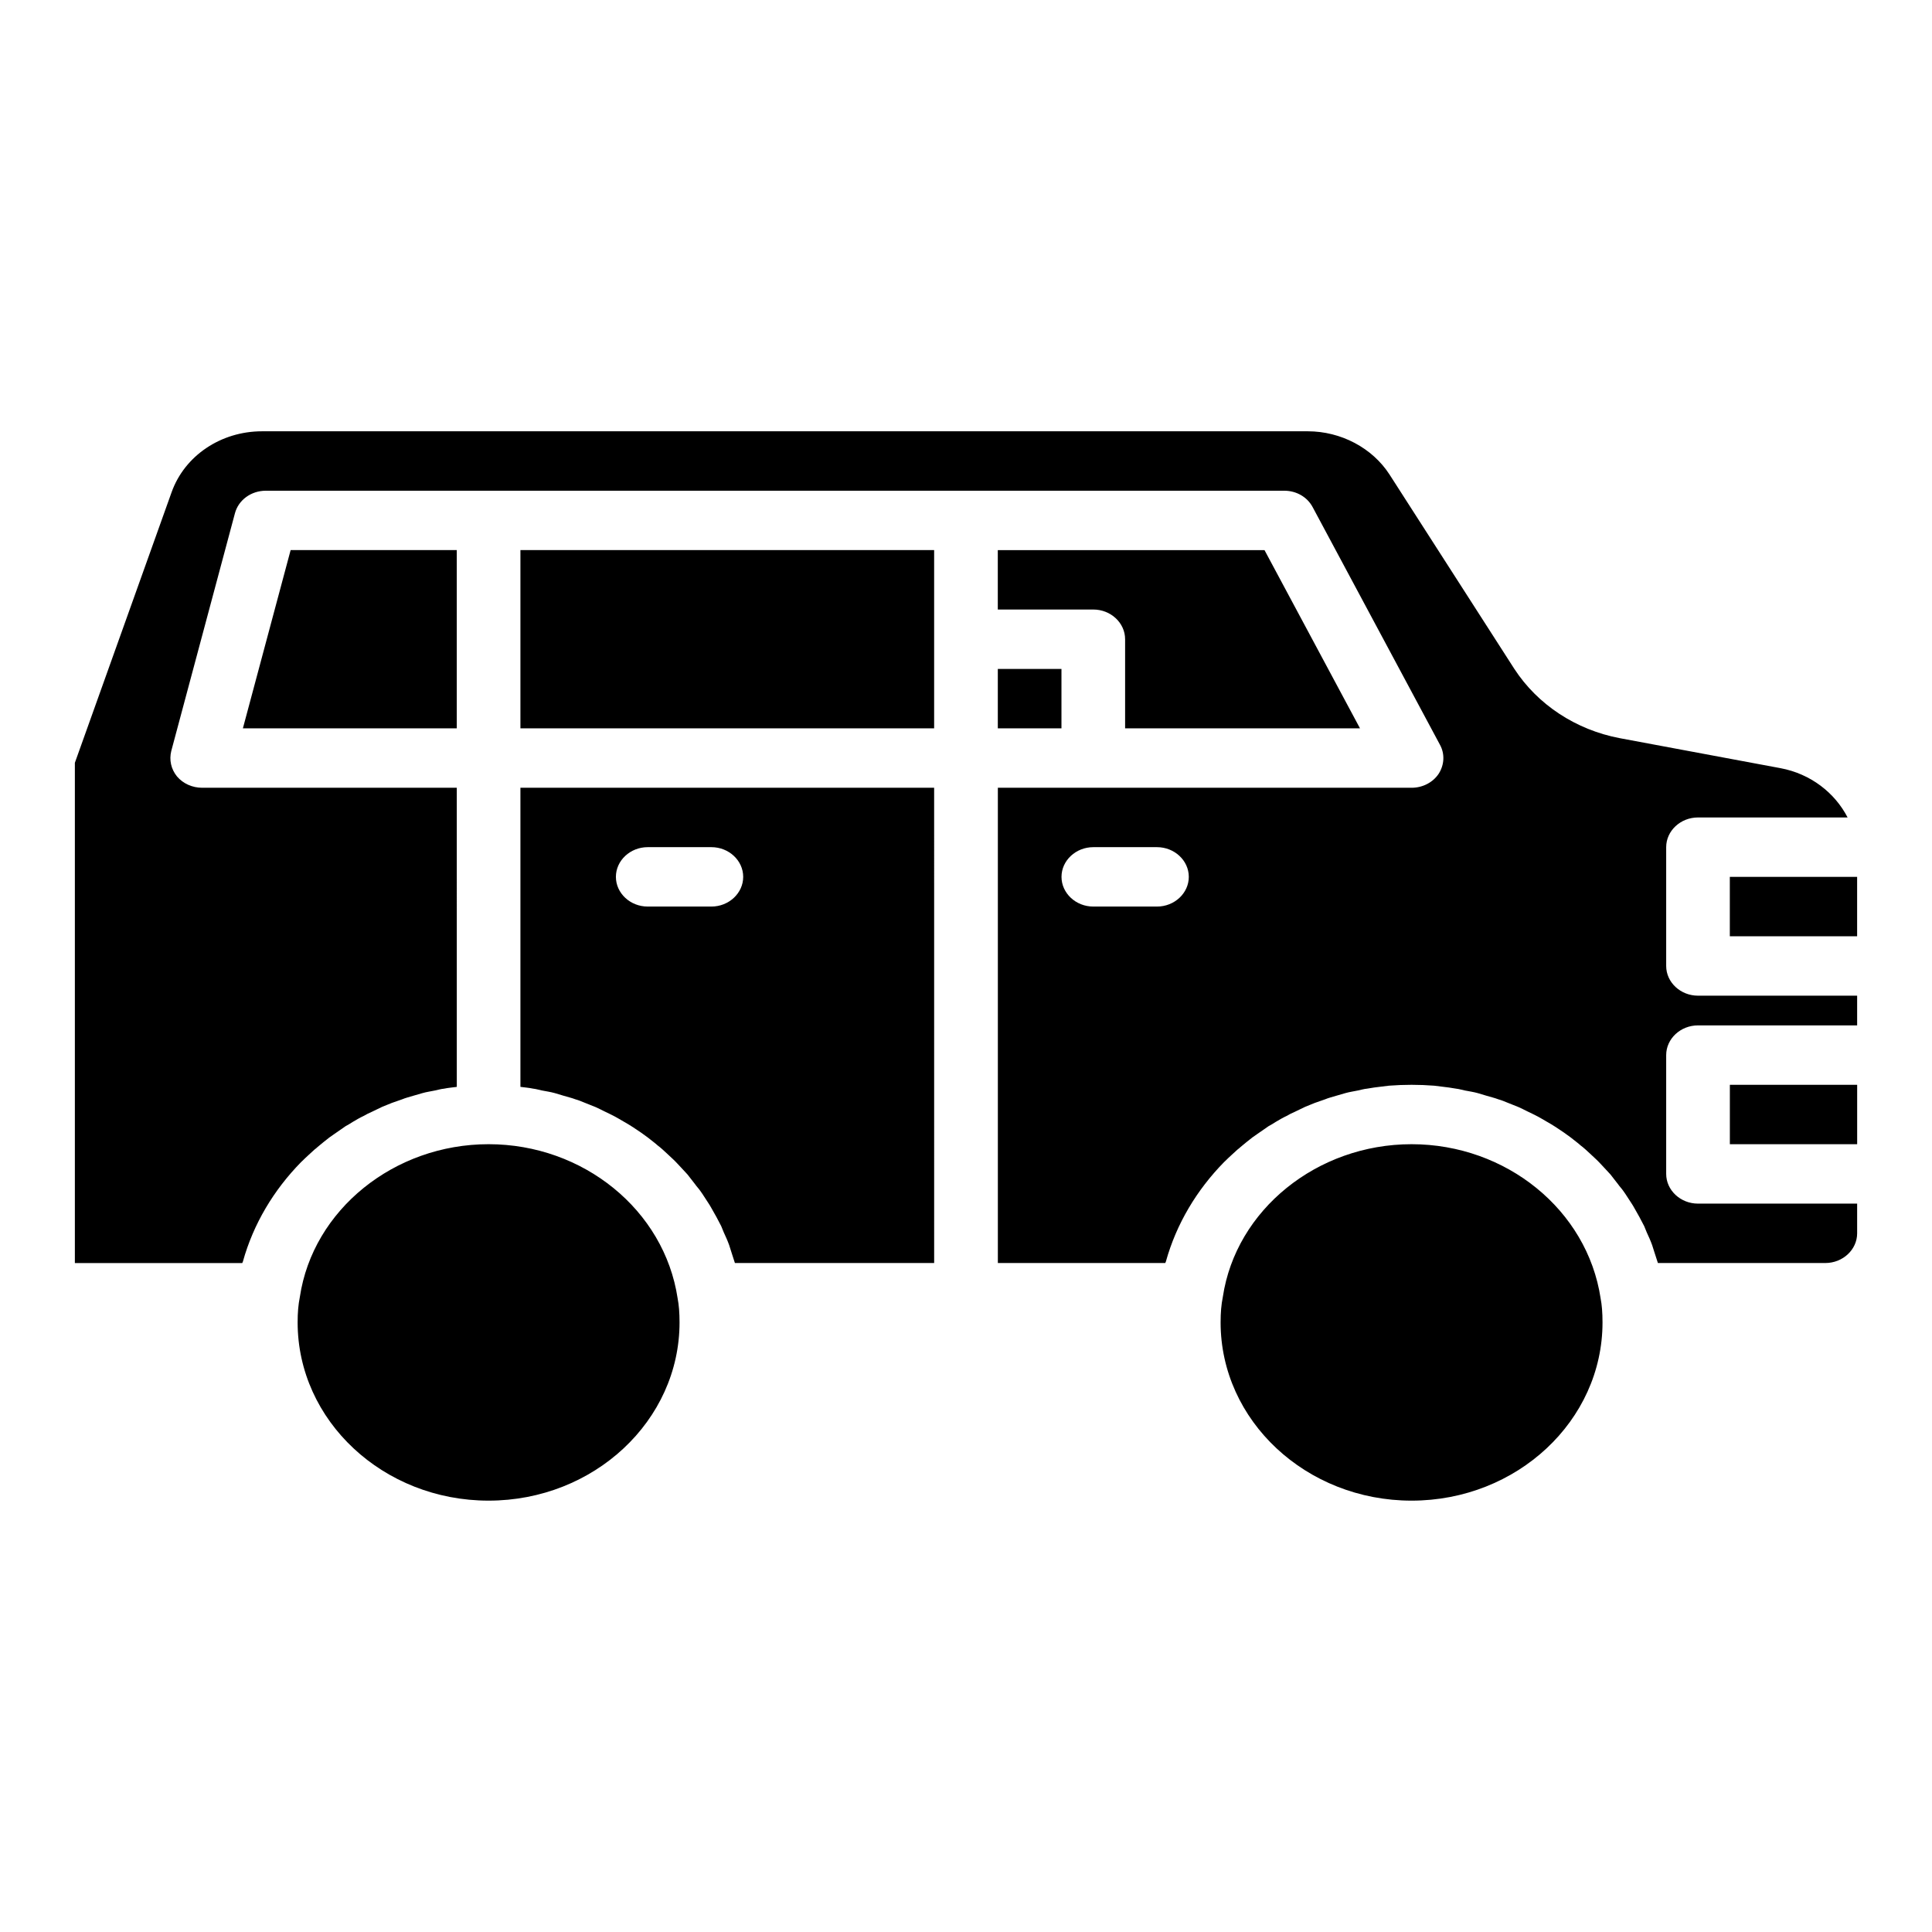
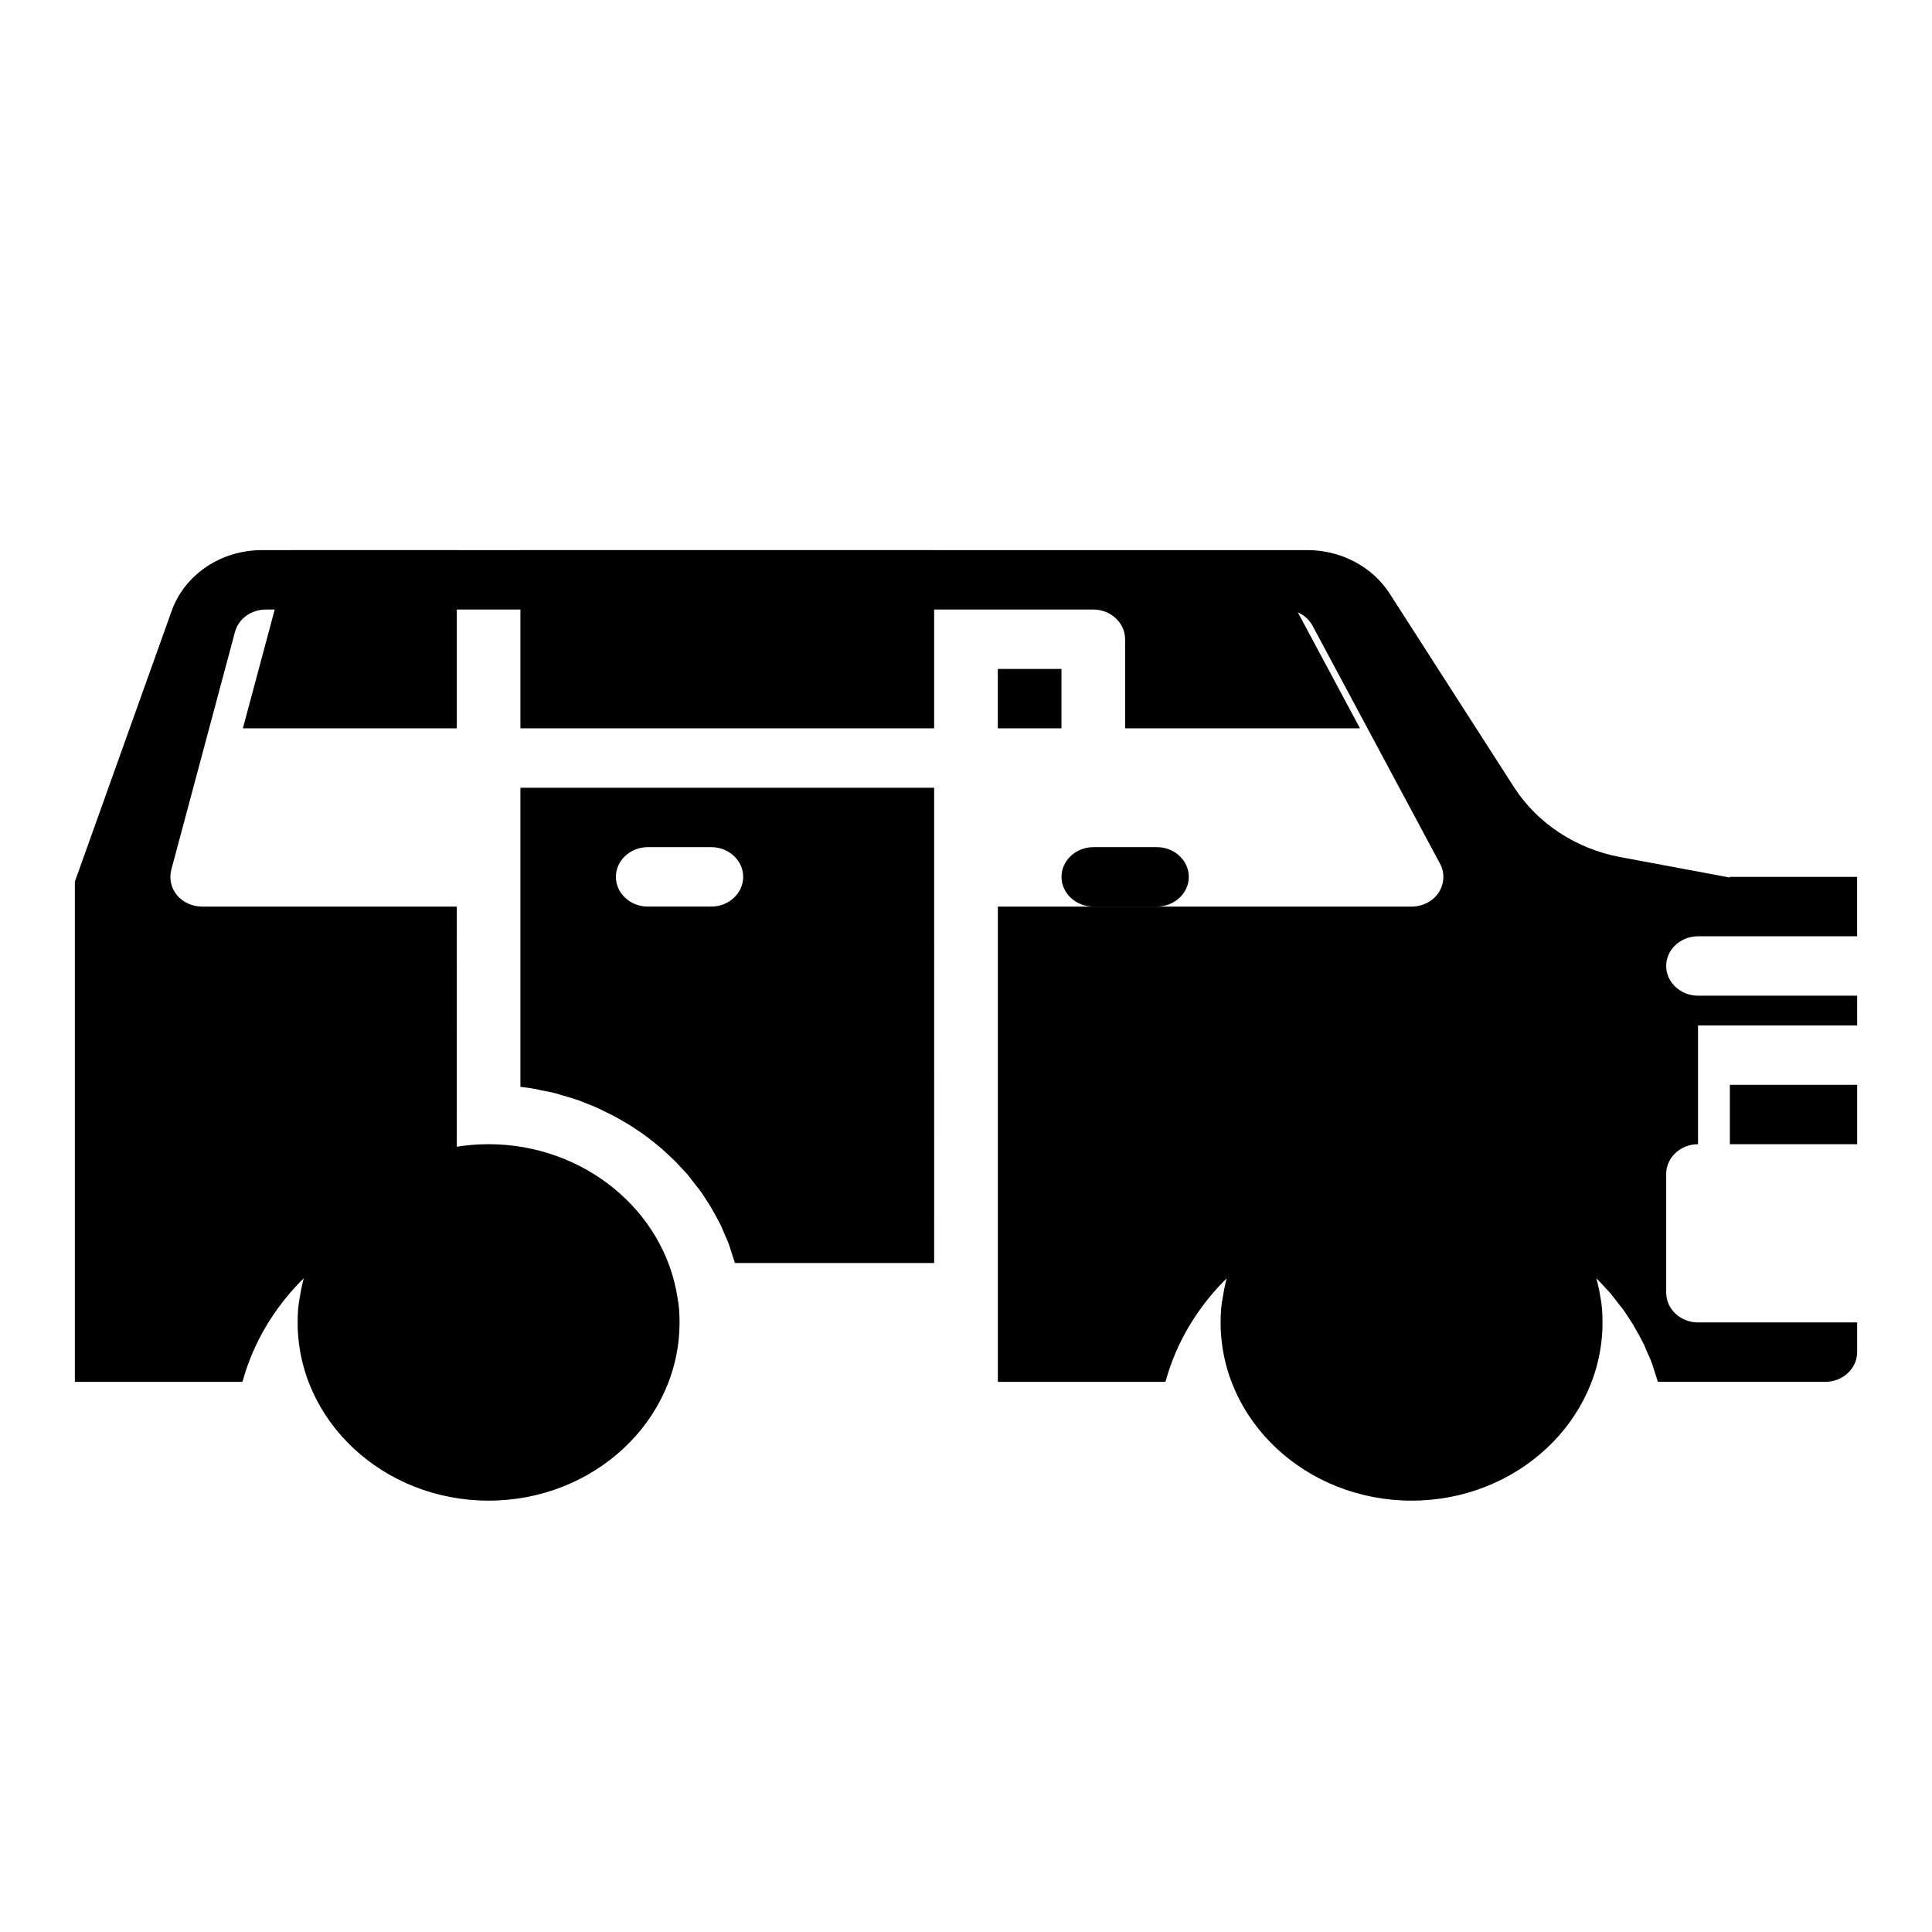
<svg xmlns="http://www.w3.org/2000/svg" fill="#000000" width="800px" height="800px" version="1.1" viewBox="144 144 512 512">
-   <path d="m602.42 376.38v15.742h33.738v-15.742zm-278.84 111.7c-3.539-23.457-25.047-40.855-50.098-40.855s-46.559 17.398-50.016 40.461c-0.422 2.125-0.59 4.172-0.59 6.769 0 26.055 22.688 47.23 50.605 47.23s50.605-21.176 50.605-47.23c0-2.598-0.168-4.644-0.508-6.375zm-41.664-135.32v79.27c1.098 0.156 2.277 0.234 3.375 0.473 0.758 0.078 1.52 0.316 2.277 0.473 1.18 0.234 2.363 0.395 3.457 0.707 0.758 0.238 1.52 0.473 2.363 0.707 1.012 0.316 2.109 0.551 3.121 0.945 0.844 0.234 1.602 0.551 2.363 0.867 1.012 0.395 2.023 0.789 2.953 1.18 0.844 0.395 1.52 0.707 2.277 1.102 1.012 0.473 1.941 0.945 2.867 1.418 0.676 0.395 1.434 0.785 2.191 1.258 0.844 0.473 1.77 1.023 2.613 1.574 0.676 0.473 1.434 0.945 2.109 1.418 0.844 0.629 1.688 1.18 2.445 1.809 0.676 0.551 1.348 1.023 1.941 1.574 0.844 0.629 1.602 1.34 2.363 2.047 0.59 0.551 1.18 1.102 1.77 1.652 0.758 0.707 1.434 1.496 2.191 2.281 0.508 0.551 1.098 1.18 1.602 1.73 0.676 0.867 1.348 1.73 2.023 2.598 0.422 0.629 0.926 1.102 1.352 1.73 0.758 1.023 1.434 2.203 2.191 3.305 0.254 0.395 0.508 0.785 0.758 1.258 0.926 1.574 1.77 3.148 2.613 4.801 0.254 0.551 0.422 1.102 0.676 1.652 0.508 1.102 1.012 2.203 1.434 3.387 0.254 0.707 0.422 1.418 0.676 2.125 0.254 0.883 0.59 1.746 0.844 2.613h52.801l-0.004-125.95zm50.605 31.488h-16.867c-4.641 0-8.434-3.543-8.434-7.871 0-4.328 3.797-7.871 8.434-7.871h16.867c4.641 0 8.434 3.543 8.434 7.871 0 4.328-3.793 7.871-8.434 7.871zm-50.605-94.465v47.23h109.64v-47.23zm-60.895 0-12.652 47.23h56.68v-47.23zm283.39 47.234-25.305-47.23h-70.68v15.742h25.305c4.641 0 8.434 3.543 8.434 7.871v23.617zm-95.98-15.746v15.742h16.867v-15.742zm159.75 166.81c-3.543-23.457-25.051-40.855-50.102-40.855s-46.559 17.398-50.016 40.461c-0.422 2.125-0.59 4.172-0.59 6.769 0 26.055 22.688 47.23 50.605 47.23s50.605-21.176 50.605-47.23c0-2.598-0.168-4.644-0.504-6.375zm25.809-72.344h42.172v-7.871h-42.172c-4.641 0-8.434-3.543-8.434-7.871v-31.488c0-4.328 3.797-7.871 8.434-7.871h39.641c-3.375-6.535-9.785-11.57-17.797-13.066l-42.594-7.949c-11.637-2.211-21.758-8.898-27.918-18.348l-33.062-51.484c-4.555-7.082-12.902-11.492-21.676-11.492h-277.15c-10.879 0-20.496 6.457-23.953 16.137l-25.641 71.715v132.57h44.363c0.086-0.156 0.086-0.238 0.168-0.395 2.781-9.996 8.18-18.973 15.434-26.371 0.086-0.078 0.168-0.156 0.254-0.234 1.098-1.102 2.191-2.047 3.289-3.07 0.336-0.238 0.59-0.473 0.844-0.707 1.012-0.867 2.023-1.652 3.121-2.519 0.422-0.316 0.926-0.629 1.348-0.945 1.012-0.707 1.941-1.34 2.953-2.047 0.59-0.316 1.266-0.707 1.855-1.102 0.93-0.551 1.855-1.102 2.867-1.574 0.68-0.395 1.438-0.789 2.199-1.105 0.926-0.473 1.855-0.867 2.781-1.34 0.844-0.316 1.688-0.707 2.531-1.023 0.926-0.316 1.77-0.629 2.699-0.945 0.926-0.395 1.941-0.629 2.953-0.945 0.844-0.238 1.602-0.473 2.445-0.707 1.098-0.316 2.277-0.473 3.375-0.707 0.758-0.156 1.52-0.395 2.363-0.473 1.098-0.238 2.277-0.316 3.375-0.473l-0.004-79.27h-67.477c-2.613 0-5.059-1.102-6.664-2.992-1.602-1.969-2.109-4.41-1.52-6.769l16.867-62.977c0.934-3.539 4.305-5.981 8.188-5.981h269.9c3.203 0 6.074 1.652 7.508 4.328l33.738 62.977c1.348 2.441 1.18 5.352-0.336 7.715-1.523 2.281-4.223 3.699-7.176 3.699h-109.64v125.95h44.363c0.086-0.156 0.086-0.238 0.168-0.395 2.781-9.996 8.18-18.973 15.434-26.371 0.086-0.078 0.168-0.156 0.254-0.234 1.098-1.102 2.191-2.047 3.289-3.07 0.336-0.238 0.59-0.473 0.844-0.707 1.012-0.867 2.023-1.652 3.121-2.519 0.422-0.316 0.926-0.629 1.348-0.945 1.012-0.707 1.941-1.34 2.953-2.047 0.59-0.316 1.266-0.707 1.855-1.102 0.93-0.551 1.855-1.102 2.867-1.574 0.676-0.395 1.438-0.789 2.195-1.105 0.926-0.473 1.855-0.867 2.781-1.34 0.844-0.316 1.688-0.707 2.531-1.023 0.926-0.316 1.77-0.629 2.699-0.945 0.926-0.395 1.941-0.629 2.953-0.945 0.844-0.238 1.602-0.473 2.445-0.707 1.098-0.316 2.277-0.473 3.375-0.707 0.758-0.156 1.52-0.395 2.363-0.473 1.266-0.238 2.531-0.395 3.879-0.551 0.59-0.078 1.266-0.156 1.941-0.238 2.019-0.152 3.961-0.23 5.984-0.23s3.965 0.078 5.988 0.234c0.676 0.078 1.266 0.156 1.941 0.238 1.348 0.156 2.613 0.316 3.879 0.551 0.758 0.078 1.52 0.316 2.277 0.473 1.18 0.234 2.363 0.395 3.457 0.707 0.758 0.238 1.52 0.473 2.363 0.707 1.012 0.316 2.109 0.551 3.121 0.945 0.844 0.234 1.602 0.551 2.363 0.867 1.012 0.395 2.023 0.789 2.953 1.18 0.844 0.395 1.52 0.707 2.277 1.102 1.012 0.473 1.941 0.945 2.867 1.418 0.676 0.395 1.434 0.785 2.191 1.258 0.844 0.473 1.77 1.023 2.613 1.574 0.676 0.473 1.434 0.945 2.109 1.418 0.844 0.629 1.688 1.18 2.445 1.809 0.676 0.551 1.348 1.023 1.941 1.574 0.844 0.629 1.602 1.34 2.363 2.047 0.59 0.551 1.18 1.102 1.77 1.652 0.758 0.707 1.434 1.496 2.191 2.281 0.508 0.551 1.098 1.18 1.602 1.73 0.676 0.867 1.348 1.73 2.023 2.598 0.422 0.629 0.926 1.102 1.352 1.73 0.758 1.023 1.434 2.203 2.191 3.305 0.254 0.395 0.508 0.785 0.758 1.258 0.926 1.574 1.77 3.148 2.613 4.801 0.254 0.551 0.422 1.102 0.676 1.652 0.508 1.102 1.012 2.203 1.434 3.387 0.254 0.707 0.422 1.418 0.676 2.125 0.254 0.879 0.594 1.742 0.844 2.609h44.363c4.641 0 8.438-3.543 8.438-7.871v-7.871h-42.172c-4.641 0-8.434-3.543-8.434-7.871v-31.488c0-4.332 3.793-7.875 8.434-7.875zm-143.38-31.488h-16.867c-4.641 0-8.434-3.543-8.434-7.871 0-4.328 3.797-7.871 8.434-7.871h16.867c4.637 0 8.434 3.543 8.434 7.871 0 4.328-3.797 7.871-8.434 7.871zm151.82 47.234v15.742h33.738v-15.742z" />
+   <path d="m602.42 376.38v15.742h33.738v-15.742zm-278.84 111.7c-3.539-23.457-25.047-40.855-50.098-40.855s-46.559 17.398-50.016 40.461c-0.422 2.125-0.59 4.172-0.59 6.769 0 26.055 22.688 47.23 50.605 47.23s50.605-21.176 50.605-47.23c0-2.598-0.168-4.644-0.508-6.375zm-41.664-135.32v79.27c1.098 0.156 2.277 0.234 3.375 0.473 0.758 0.078 1.52 0.316 2.277 0.473 1.18 0.234 2.363 0.395 3.457 0.707 0.758 0.238 1.52 0.473 2.363 0.707 1.012 0.316 2.109 0.551 3.121 0.945 0.844 0.234 1.602 0.551 2.363 0.867 1.012 0.395 2.023 0.789 2.953 1.18 0.844 0.395 1.52 0.707 2.277 1.102 1.012 0.473 1.941 0.945 2.867 1.418 0.676 0.395 1.434 0.785 2.191 1.258 0.844 0.473 1.77 1.023 2.613 1.574 0.676 0.473 1.434 0.945 2.109 1.418 0.844 0.629 1.688 1.18 2.445 1.809 0.676 0.551 1.348 1.023 1.941 1.574 0.844 0.629 1.602 1.34 2.363 2.047 0.59 0.551 1.18 1.102 1.77 1.652 0.758 0.707 1.434 1.496 2.191 2.281 0.508 0.551 1.098 1.18 1.602 1.73 0.676 0.867 1.348 1.73 2.023 2.598 0.422 0.629 0.926 1.102 1.352 1.73 0.758 1.023 1.434 2.203 2.191 3.305 0.254 0.395 0.508 0.785 0.758 1.258 0.926 1.574 1.77 3.148 2.613 4.801 0.254 0.551 0.422 1.102 0.676 1.652 0.508 1.102 1.012 2.203 1.434 3.387 0.254 0.707 0.422 1.418 0.676 2.125 0.254 0.883 0.59 1.746 0.844 2.613h52.801l-0.004-125.95zm50.605 31.488h-16.867c-4.641 0-8.434-3.543-8.434-7.871 0-4.328 3.797-7.871 8.434-7.871h16.867c4.641 0 8.434 3.543 8.434 7.871 0 4.328-3.793 7.871-8.434 7.871zm-50.605-94.465v47.23h109.64v-47.23zm-60.895 0-12.652 47.23h56.68v-47.23zm283.39 47.234-25.305-47.23h-70.68v15.742h25.305c4.641 0 8.434 3.543 8.434 7.871v23.617zm-95.98-15.746v15.742h16.867v-15.742zm159.75 166.81c-3.543-23.457-25.051-40.855-50.102-40.855s-46.559 17.398-50.016 40.461c-0.422 2.125-0.59 4.172-0.59 6.769 0 26.055 22.688 47.23 50.605 47.23s50.605-21.176 50.605-47.23c0-2.598-0.168-4.644-0.504-6.375zm25.809-72.344h42.172v-7.871h-42.172c-4.641 0-8.434-3.543-8.434-7.871c0-4.328 3.797-7.871 8.434-7.871h39.641c-3.375-6.535-9.785-11.57-17.797-13.066l-42.594-7.949c-11.637-2.211-21.758-8.898-27.918-18.348l-33.062-51.484c-4.555-7.082-12.902-11.492-21.676-11.492h-277.15c-10.879 0-20.496 6.457-23.953 16.137l-25.641 71.715v132.57h44.363c0.086-0.156 0.086-0.238 0.168-0.395 2.781-9.996 8.18-18.973 15.434-26.371 0.086-0.078 0.168-0.156 0.254-0.234 1.098-1.102 2.191-2.047 3.289-3.07 0.336-0.238 0.59-0.473 0.844-0.707 1.012-0.867 2.023-1.652 3.121-2.519 0.422-0.316 0.926-0.629 1.348-0.945 1.012-0.707 1.941-1.34 2.953-2.047 0.59-0.316 1.266-0.707 1.855-1.102 0.93-0.551 1.855-1.102 2.867-1.574 0.68-0.395 1.438-0.789 2.199-1.105 0.926-0.473 1.855-0.867 2.781-1.34 0.844-0.316 1.688-0.707 2.531-1.023 0.926-0.316 1.77-0.629 2.699-0.945 0.926-0.395 1.941-0.629 2.953-0.945 0.844-0.238 1.602-0.473 2.445-0.707 1.098-0.316 2.277-0.473 3.375-0.707 0.758-0.156 1.52-0.395 2.363-0.473 1.098-0.238 2.277-0.316 3.375-0.473l-0.004-79.27h-67.477c-2.613 0-5.059-1.102-6.664-2.992-1.602-1.969-2.109-4.41-1.52-6.769l16.867-62.977c0.934-3.539 4.305-5.981 8.188-5.981h269.9c3.203 0 6.074 1.652 7.508 4.328l33.738 62.977c1.348 2.441 1.18 5.352-0.336 7.715-1.523 2.281-4.223 3.699-7.176 3.699h-109.64v125.95h44.363c0.086-0.156 0.086-0.238 0.168-0.395 2.781-9.996 8.18-18.973 15.434-26.371 0.086-0.078 0.168-0.156 0.254-0.234 1.098-1.102 2.191-2.047 3.289-3.07 0.336-0.238 0.59-0.473 0.844-0.707 1.012-0.867 2.023-1.652 3.121-2.519 0.422-0.316 0.926-0.629 1.348-0.945 1.012-0.707 1.941-1.34 2.953-2.047 0.59-0.316 1.266-0.707 1.855-1.102 0.93-0.551 1.855-1.102 2.867-1.574 0.676-0.395 1.438-0.789 2.195-1.105 0.926-0.473 1.855-0.867 2.781-1.34 0.844-0.316 1.688-0.707 2.531-1.023 0.926-0.316 1.77-0.629 2.699-0.945 0.926-0.395 1.941-0.629 2.953-0.945 0.844-0.238 1.602-0.473 2.445-0.707 1.098-0.316 2.277-0.473 3.375-0.707 0.758-0.156 1.52-0.395 2.363-0.473 1.266-0.238 2.531-0.395 3.879-0.551 0.59-0.078 1.266-0.156 1.941-0.238 2.019-0.152 3.961-0.23 5.984-0.23s3.965 0.078 5.988 0.234c0.676 0.078 1.266 0.156 1.941 0.238 1.348 0.156 2.613 0.316 3.879 0.551 0.758 0.078 1.52 0.316 2.277 0.473 1.18 0.234 2.363 0.395 3.457 0.707 0.758 0.238 1.52 0.473 2.363 0.707 1.012 0.316 2.109 0.551 3.121 0.945 0.844 0.234 1.602 0.551 2.363 0.867 1.012 0.395 2.023 0.789 2.953 1.18 0.844 0.395 1.52 0.707 2.277 1.102 1.012 0.473 1.941 0.945 2.867 1.418 0.676 0.395 1.434 0.785 2.191 1.258 0.844 0.473 1.77 1.023 2.613 1.574 0.676 0.473 1.434 0.945 2.109 1.418 0.844 0.629 1.688 1.18 2.445 1.809 0.676 0.551 1.348 1.023 1.941 1.574 0.844 0.629 1.602 1.34 2.363 2.047 0.59 0.551 1.18 1.102 1.77 1.652 0.758 0.707 1.434 1.496 2.191 2.281 0.508 0.551 1.098 1.18 1.602 1.73 0.676 0.867 1.348 1.73 2.023 2.598 0.422 0.629 0.926 1.102 1.352 1.73 0.758 1.023 1.434 2.203 2.191 3.305 0.254 0.395 0.508 0.785 0.758 1.258 0.926 1.574 1.77 3.148 2.613 4.801 0.254 0.551 0.422 1.102 0.676 1.652 0.508 1.102 1.012 2.203 1.434 3.387 0.254 0.707 0.422 1.418 0.676 2.125 0.254 0.879 0.594 1.742 0.844 2.609h44.363c4.641 0 8.438-3.543 8.438-7.871v-7.871h-42.172c-4.641 0-8.434-3.543-8.434-7.871v-31.488c0-4.332 3.793-7.875 8.434-7.875zm-143.38-31.488h-16.867c-4.641 0-8.434-3.543-8.434-7.871 0-4.328 3.797-7.871 8.434-7.871h16.867c4.637 0 8.434 3.543 8.434 7.871 0 4.328-3.797 7.871-8.434 7.871zm151.82 47.234v15.742h33.738v-15.742z" />
</svg>